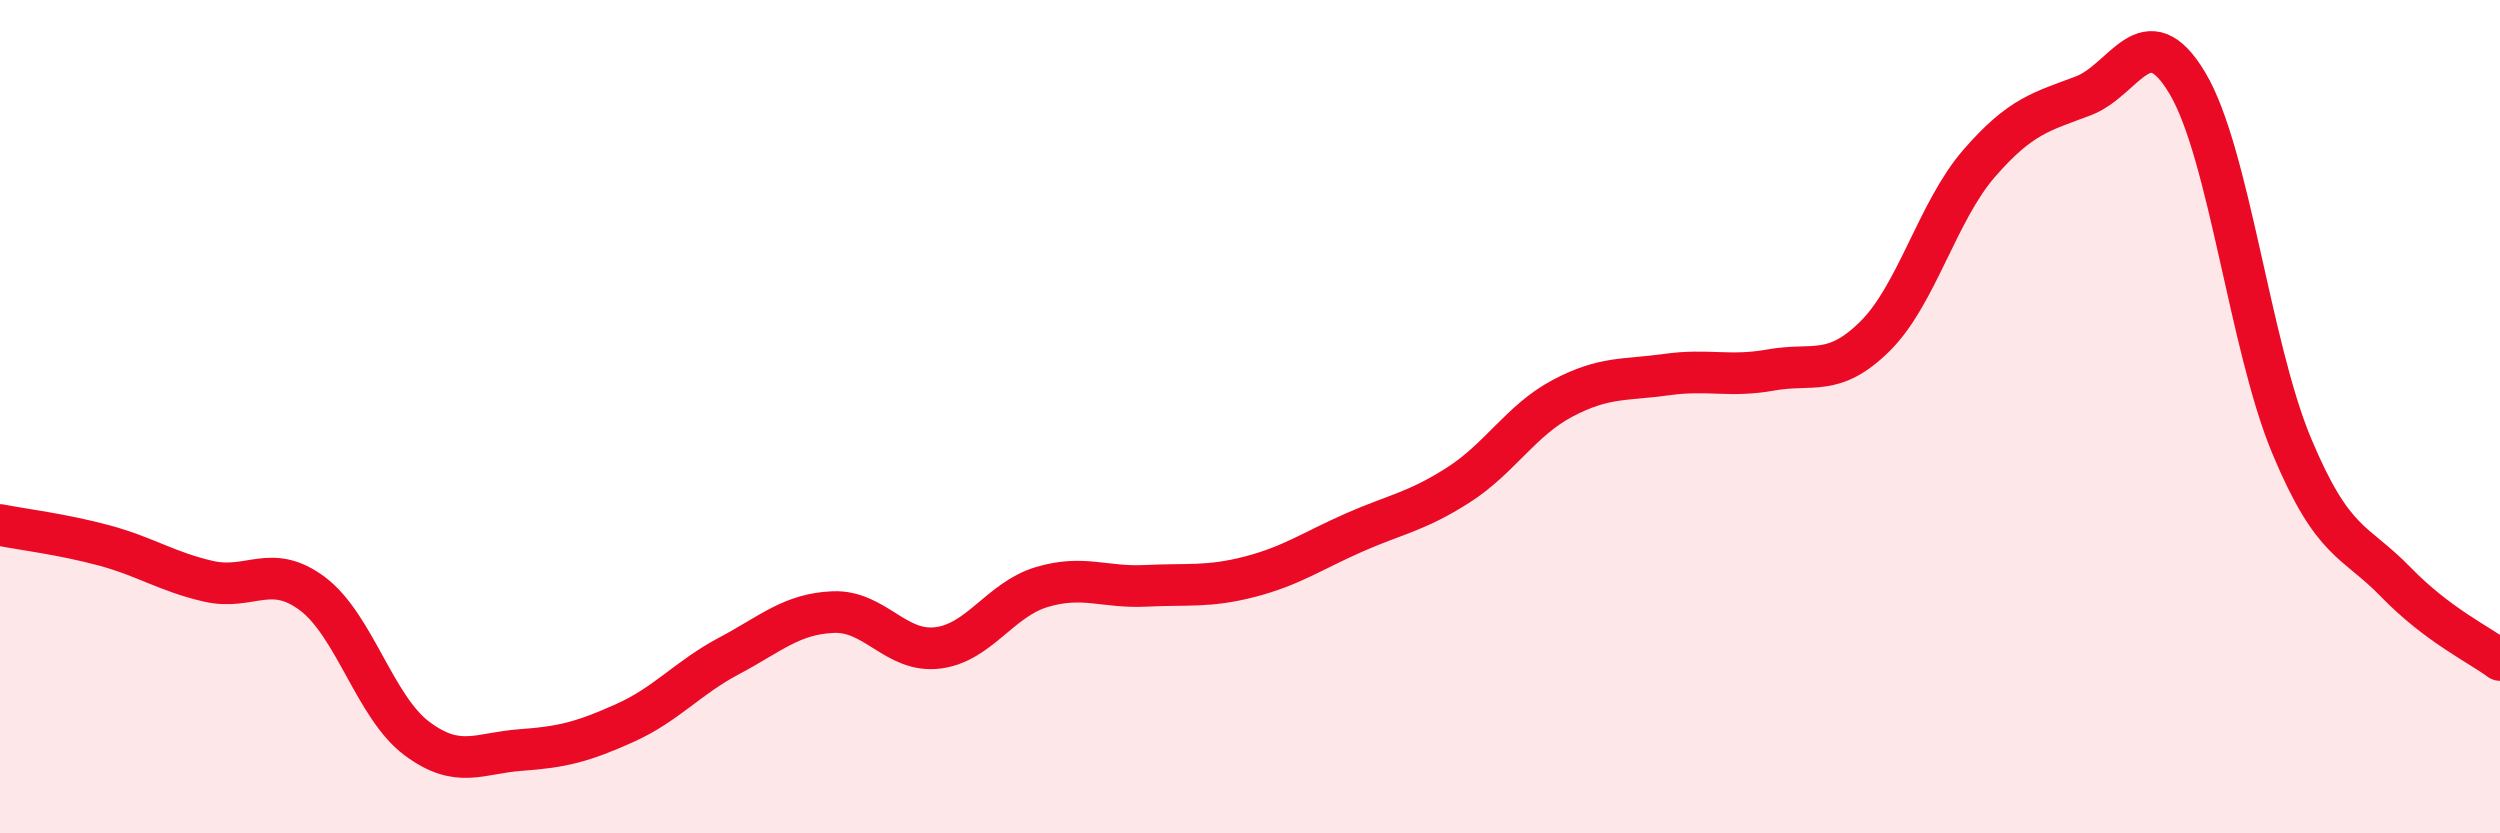
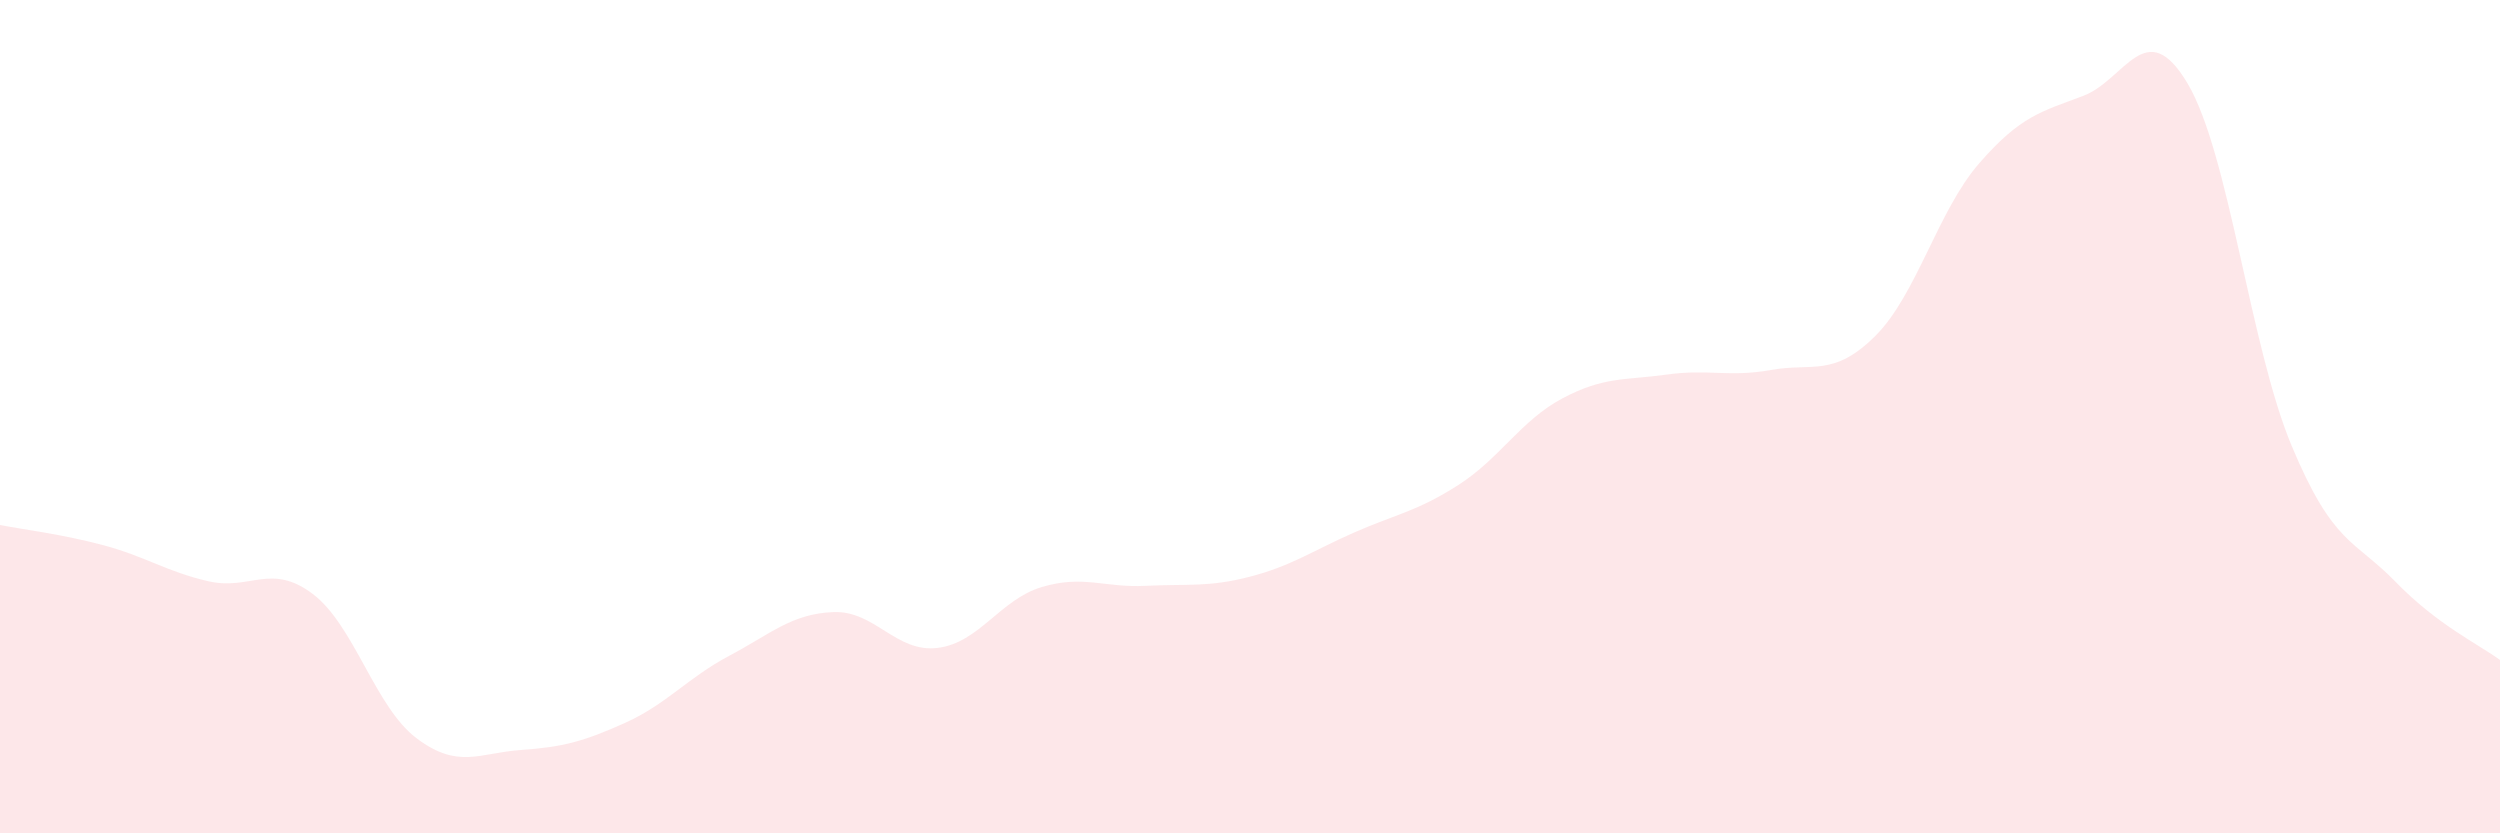
<svg xmlns="http://www.w3.org/2000/svg" width="60" height="20" viewBox="0 0 60 20">
-   <path d="M 0,12.6 C 0.5,12.7 1.5,12.82 2.5,13.09 C 3.5,13.36 4,13.72 5,13.95 C 6,14.18 6.5,13.5 7.5,14.25 C 8.5,15 9,16.97 10,17.72 C 11,18.47 11.5,18.07 12.5,18 C 13.5,17.93 14,17.8 15,17.35 C 16,16.9 16.5,16.27 17.5,15.74 C 18.5,15.21 19,14.73 20,14.69 C 21,14.65 21.5,15.67 22.5,15.55 C 23.5,15.43 24,14.39 25,14.09 C 26,13.79 26.5,14.11 27.5,14.06 C 28.5,14.01 29,14.1 30,13.84 C 31,13.58 31.5,13.22 32.5,12.78 C 33.5,12.34 34,12.28 35,11.64 C 36,11 36.5,10.09 37.5,9.56 C 38.5,9.03 39,9.13 40,8.99 C 41,8.85 41.5,9.06 42.5,8.88 C 43.5,8.7 44,9.06 45,8.07 C 46,7.08 46.5,5.07 47.5,3.92 C 48.5,2.77 49,2.68 50,2.3 C 51,1.92 51.5,0.32 52.5,2 C 53.5,3.68 54,8.31 55,10.7 C 56,13.09 56.5,12.94 57.5,13.97 C 58.5,15 59.5,15.47 60,15.84L60 20L0 20Z" fill="#EB0A25" opacity="0.1" stroke-linecap="round" stroke-linejoin="round" />
-   <path d="M 0,12.6 C 0.5,12.7 1.5,12.82 2.5,13.09 C 3.5,13.36 4,13.72 5,13.95 C 6,14.18 6.5,13.5 7.5,14.25 C 8.5,15 9,16.97 10,17.72 C 11,18.47 11.5,18.07 12.5,18 C 13.5,17.93 14,17.8 15,17.35 C 16,16.9 16.5,16.27 17.5,15.74 C 18.5,15.21 19,14.73 20,14.69 C 21,14.65 21.5,15.67 22.5,15.55 C 23.5,15.43 24,14.39 25,14.09 C 26,13.79 26.5,14.11 27.5,14.06 C 28.5,14.01 29,14.1 30,13.84 C 31,13.58 31.5,13.22 32.5,12.78 C 33.5,12.34 34,12.28 35,11.64 C 36,11 36.5,10.09 37.5,9.56 C 38.5,9.03 39,9.13 40,8.99 C 41,8.85 41.5,9.06 42.5,8.88 C 43.5,8.7 44,9.06 45,8.07 C 46,7.08 46.5,5.07 47.5,3.92 C 48.5,2.77 49,2.68 50,2.3 C 51,1.92 51.5,0.32 52.5,2 C 53.5,3.68 54,8.31 55,10.7 C 56,13.09 56.5,12.94 57.5,13.97 C 58.5,15 59.5,15.47 60,15.84" stroke="#EB0A25" stroke-width="1" fill="none" stroke-linecap="round" stroke-linejoin="round" />
+   <path d="M 0,12.6 C 0.5,12.7 1.5,12.82 2.5,13.09 C 3.5,13.36 4,13.72 5,13.95 C 6,14.18 6.5,13.5 7.5,14.25 C 8.5,15 9,16.97 10,17.72 C 11,18.47 11.5,18.07 12.5,18 C 13.5,17.93 14,17.8 15,17.35 C 16,16.9 16.5,16.27 17.5,15.74 C 18.5,15.21 19,14.73 20,14.69 C 21,14.65 21.5,15.67 22.5,15.55 C 23.5,15.43 24,14.39 25,14.09 C 26,13.79 26.5,14.11 27.5,14.06 C 28.5,14.01 29,14.1 30,13.84 C 31,13.58 31.5,13.22 32.5,12.78 C 33.5,12.34 34,12.28 35,11.64 C 36,11 36.5,10.09 37.5,9.56 C 38.5,9.03 39,9.13 40,8.99 C 41,8.85 41.5,9.06 42.5,8.88 C 43.5,8.7 44,9.06 45,8.07 C 46,7.08 46.5,5.07 47.5,3.92 C 48.5,2.77 49,2.68 50,2.3 C 51,1.92 51.5,0.32 52.5,2 C 53.5,3.68 54,8.31 55,10.7 C 56,13.09 56.5,12.94 57.5,13.97 C 58.5,15 59.5,15.47 60,15.84L60 20L0 20" fill="#EB0A25" opacity="0.1" stroke-linecap="round" stroke-linejoin="round" />
</svg>